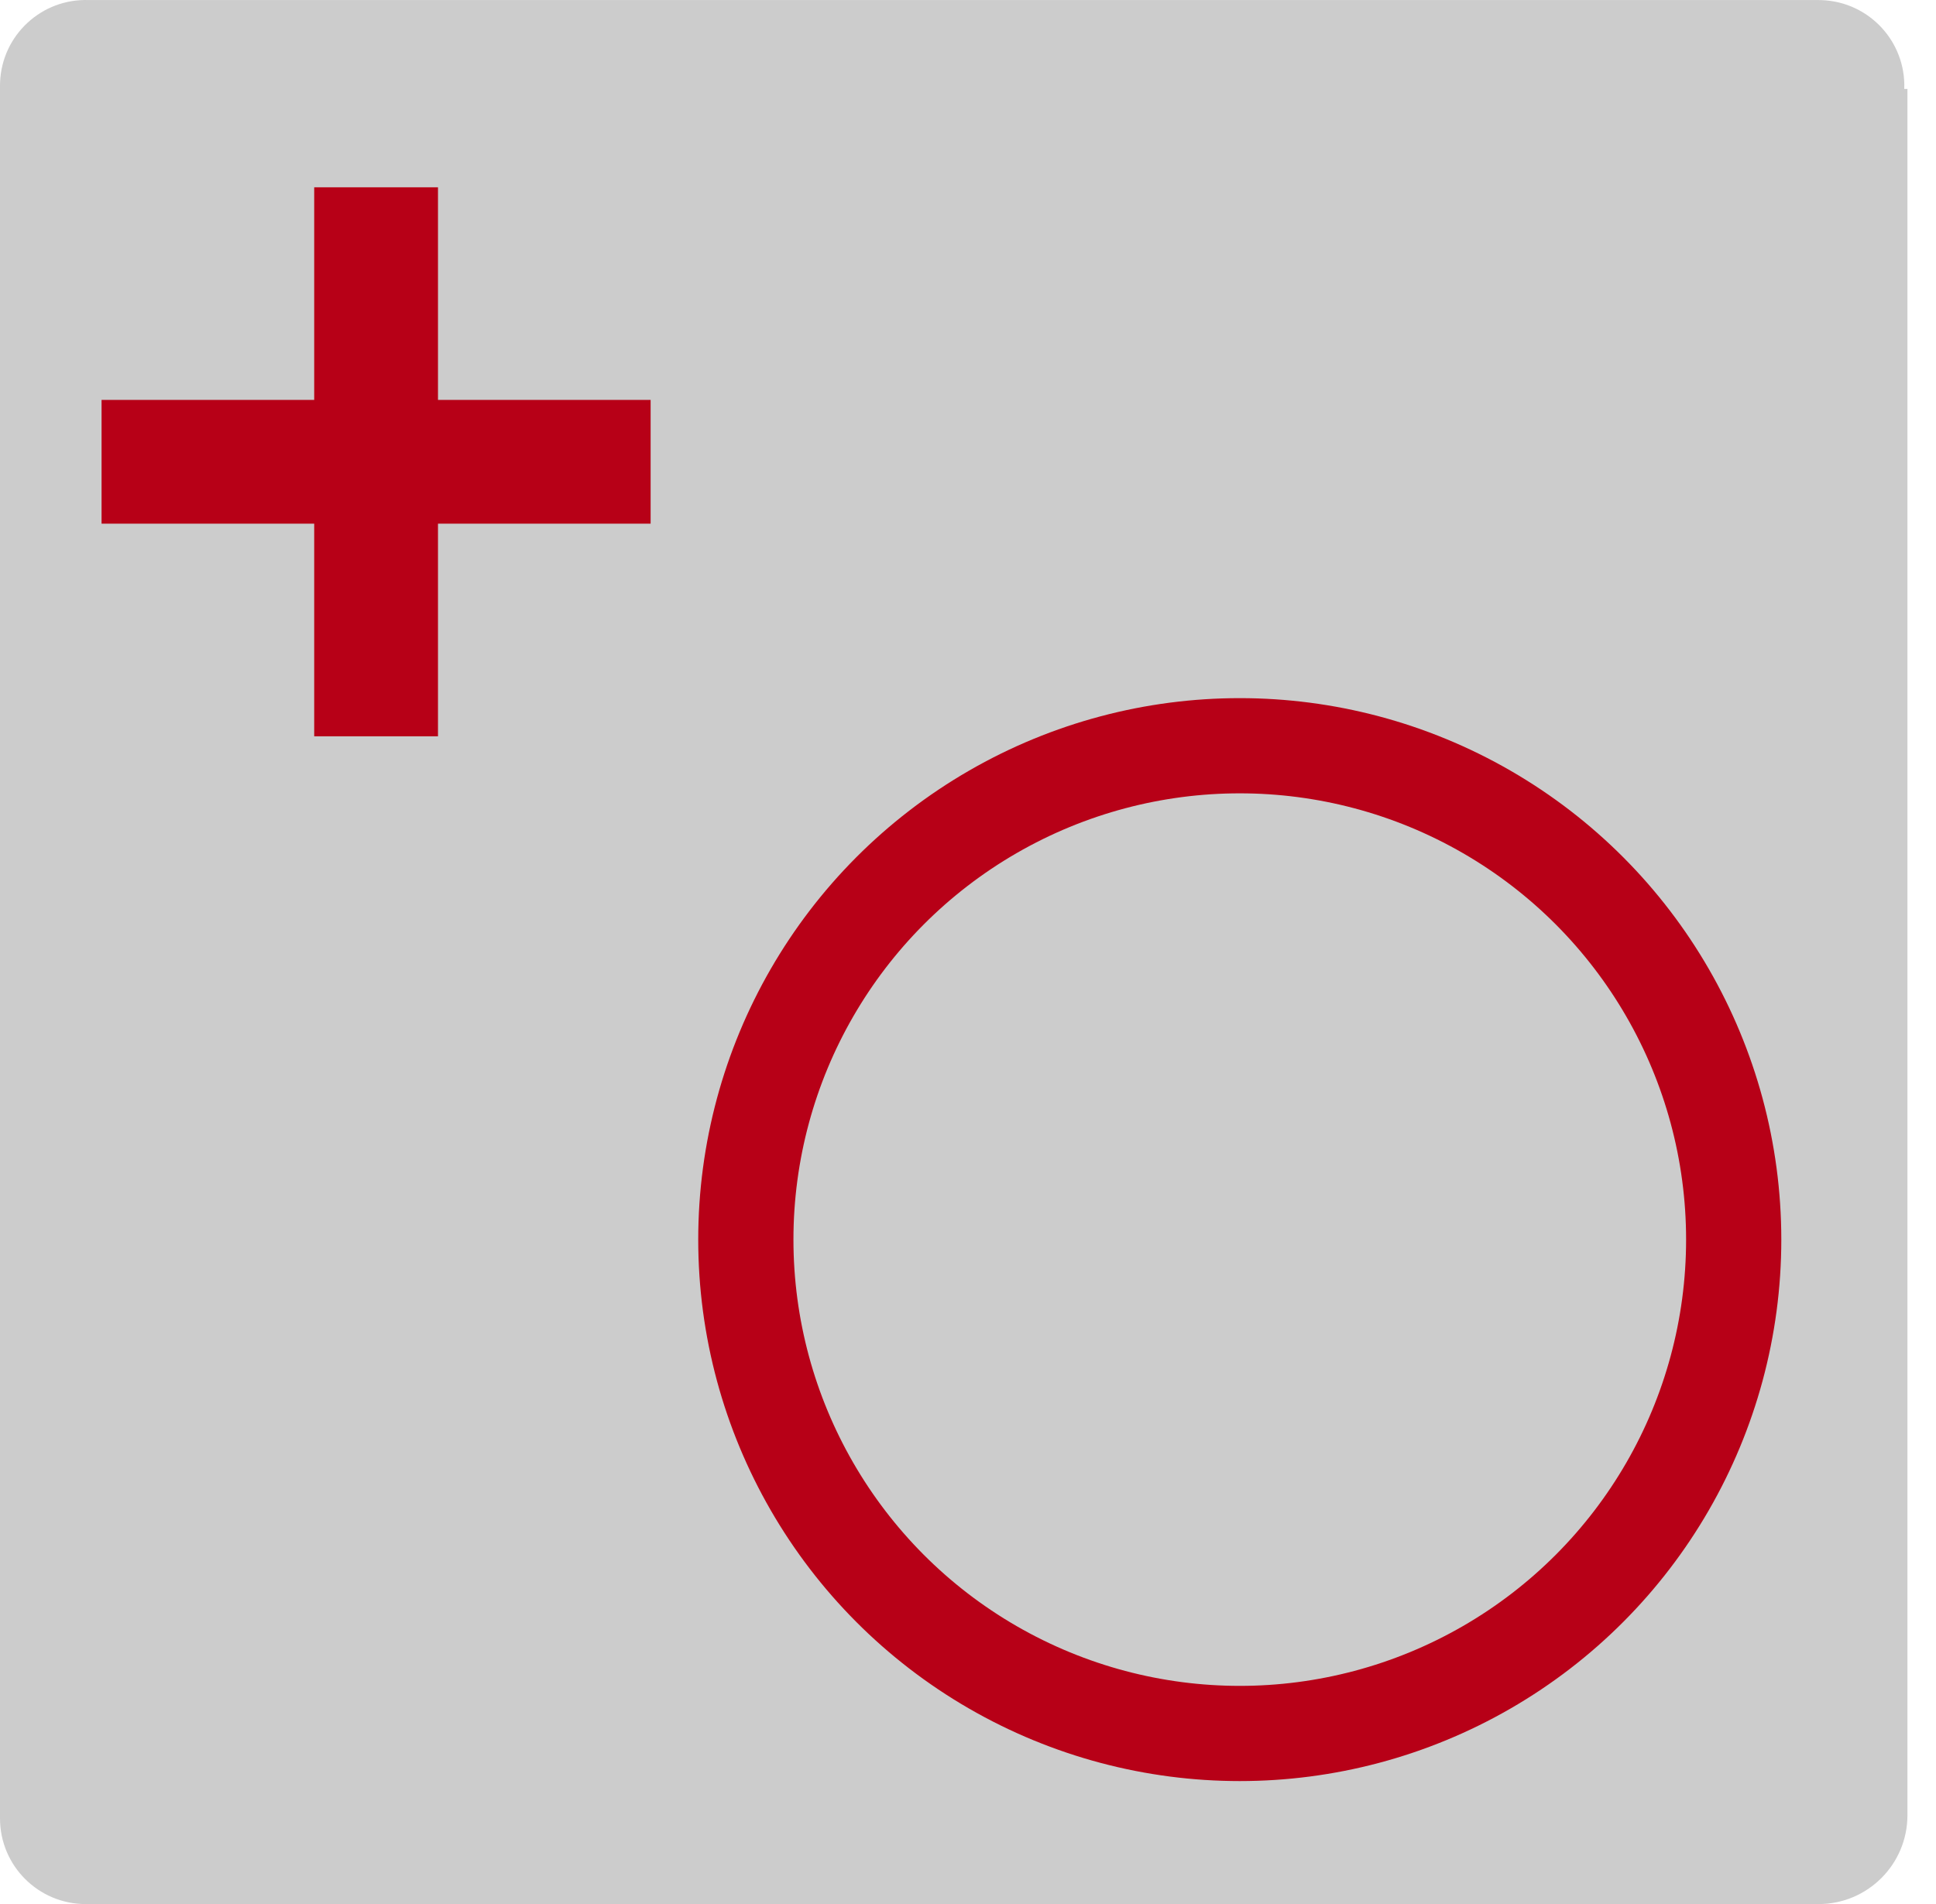
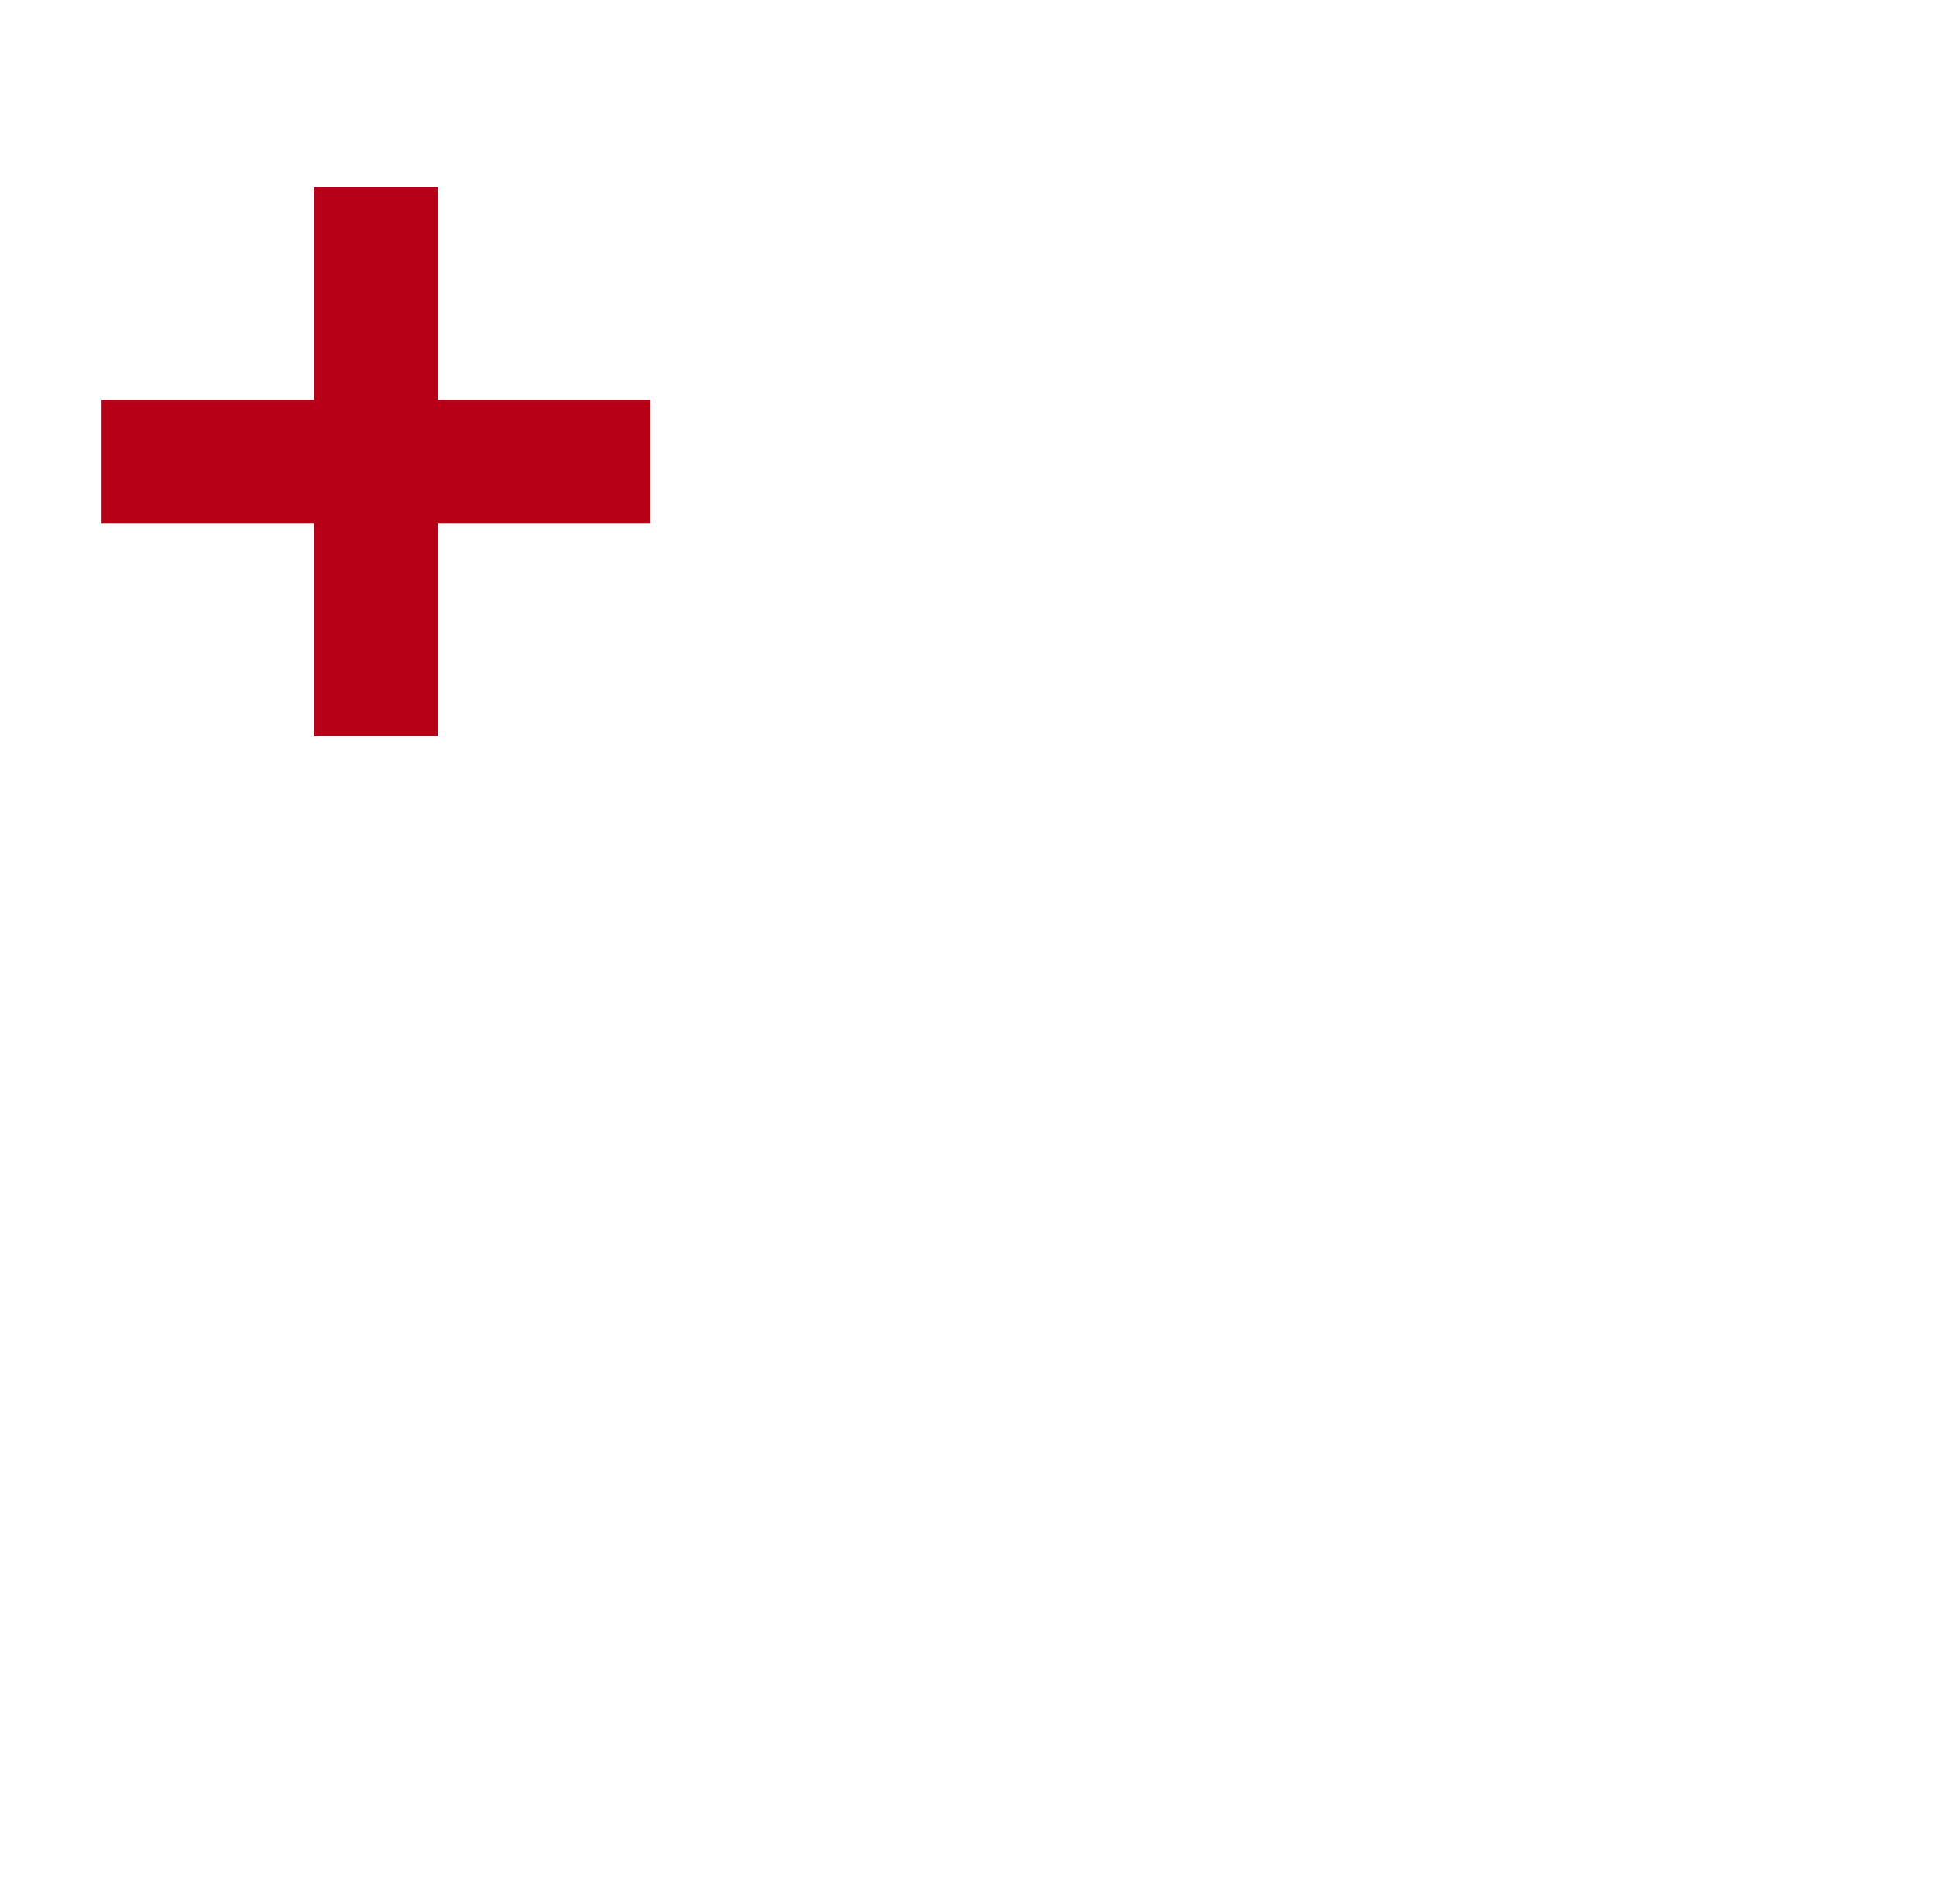
<svg xmlns="http://www.w3.org/2000/svg" width="61px" height="60px" version="1.1" xml:space="preserve" style="fill-rule:evenodd;clip-rule:evenodd;stroke-miterlimit:10;">
  <g>
-     <path d="M60,2.802C60.055,1.312 58.892,0.059 57.399,0.004C57.367,0.002 57.334,0.002 57.298,0.002L2.8,0.002C1.31,-0.053 0.057,1.11 0.002,2.6C0,2.634 0,2.668 0,2.702L0,57.302C0,58.793 1.209,60.002 2.7,60.002L57.3,60.002C58.846,60.002 60.1,58.748 60.1,57.202L60.1,2.802L60,2.802Z" style="fill:rgb(204,204,204);fill-rule:nonzero;" />
    <path d="M20.5,12.602L13.8,12.602L13.8,5.902L9.9,5.902L9.9,12.602L3.2,12.602L3.2,16.502L9.9,16.502L9.9,23.203L13.8,23.203L13.8,16.502L20.5,16.502L20.5,12.602Z" style="fill:rgb(183,0,23);fill-rule:nonzero;" />
  </g>
-   <circle cx="39.063" cy="39.063" r="15.563" style="fill:none;stroke:rgb(183,0,23);stroke-width:3px;" />
</svg>